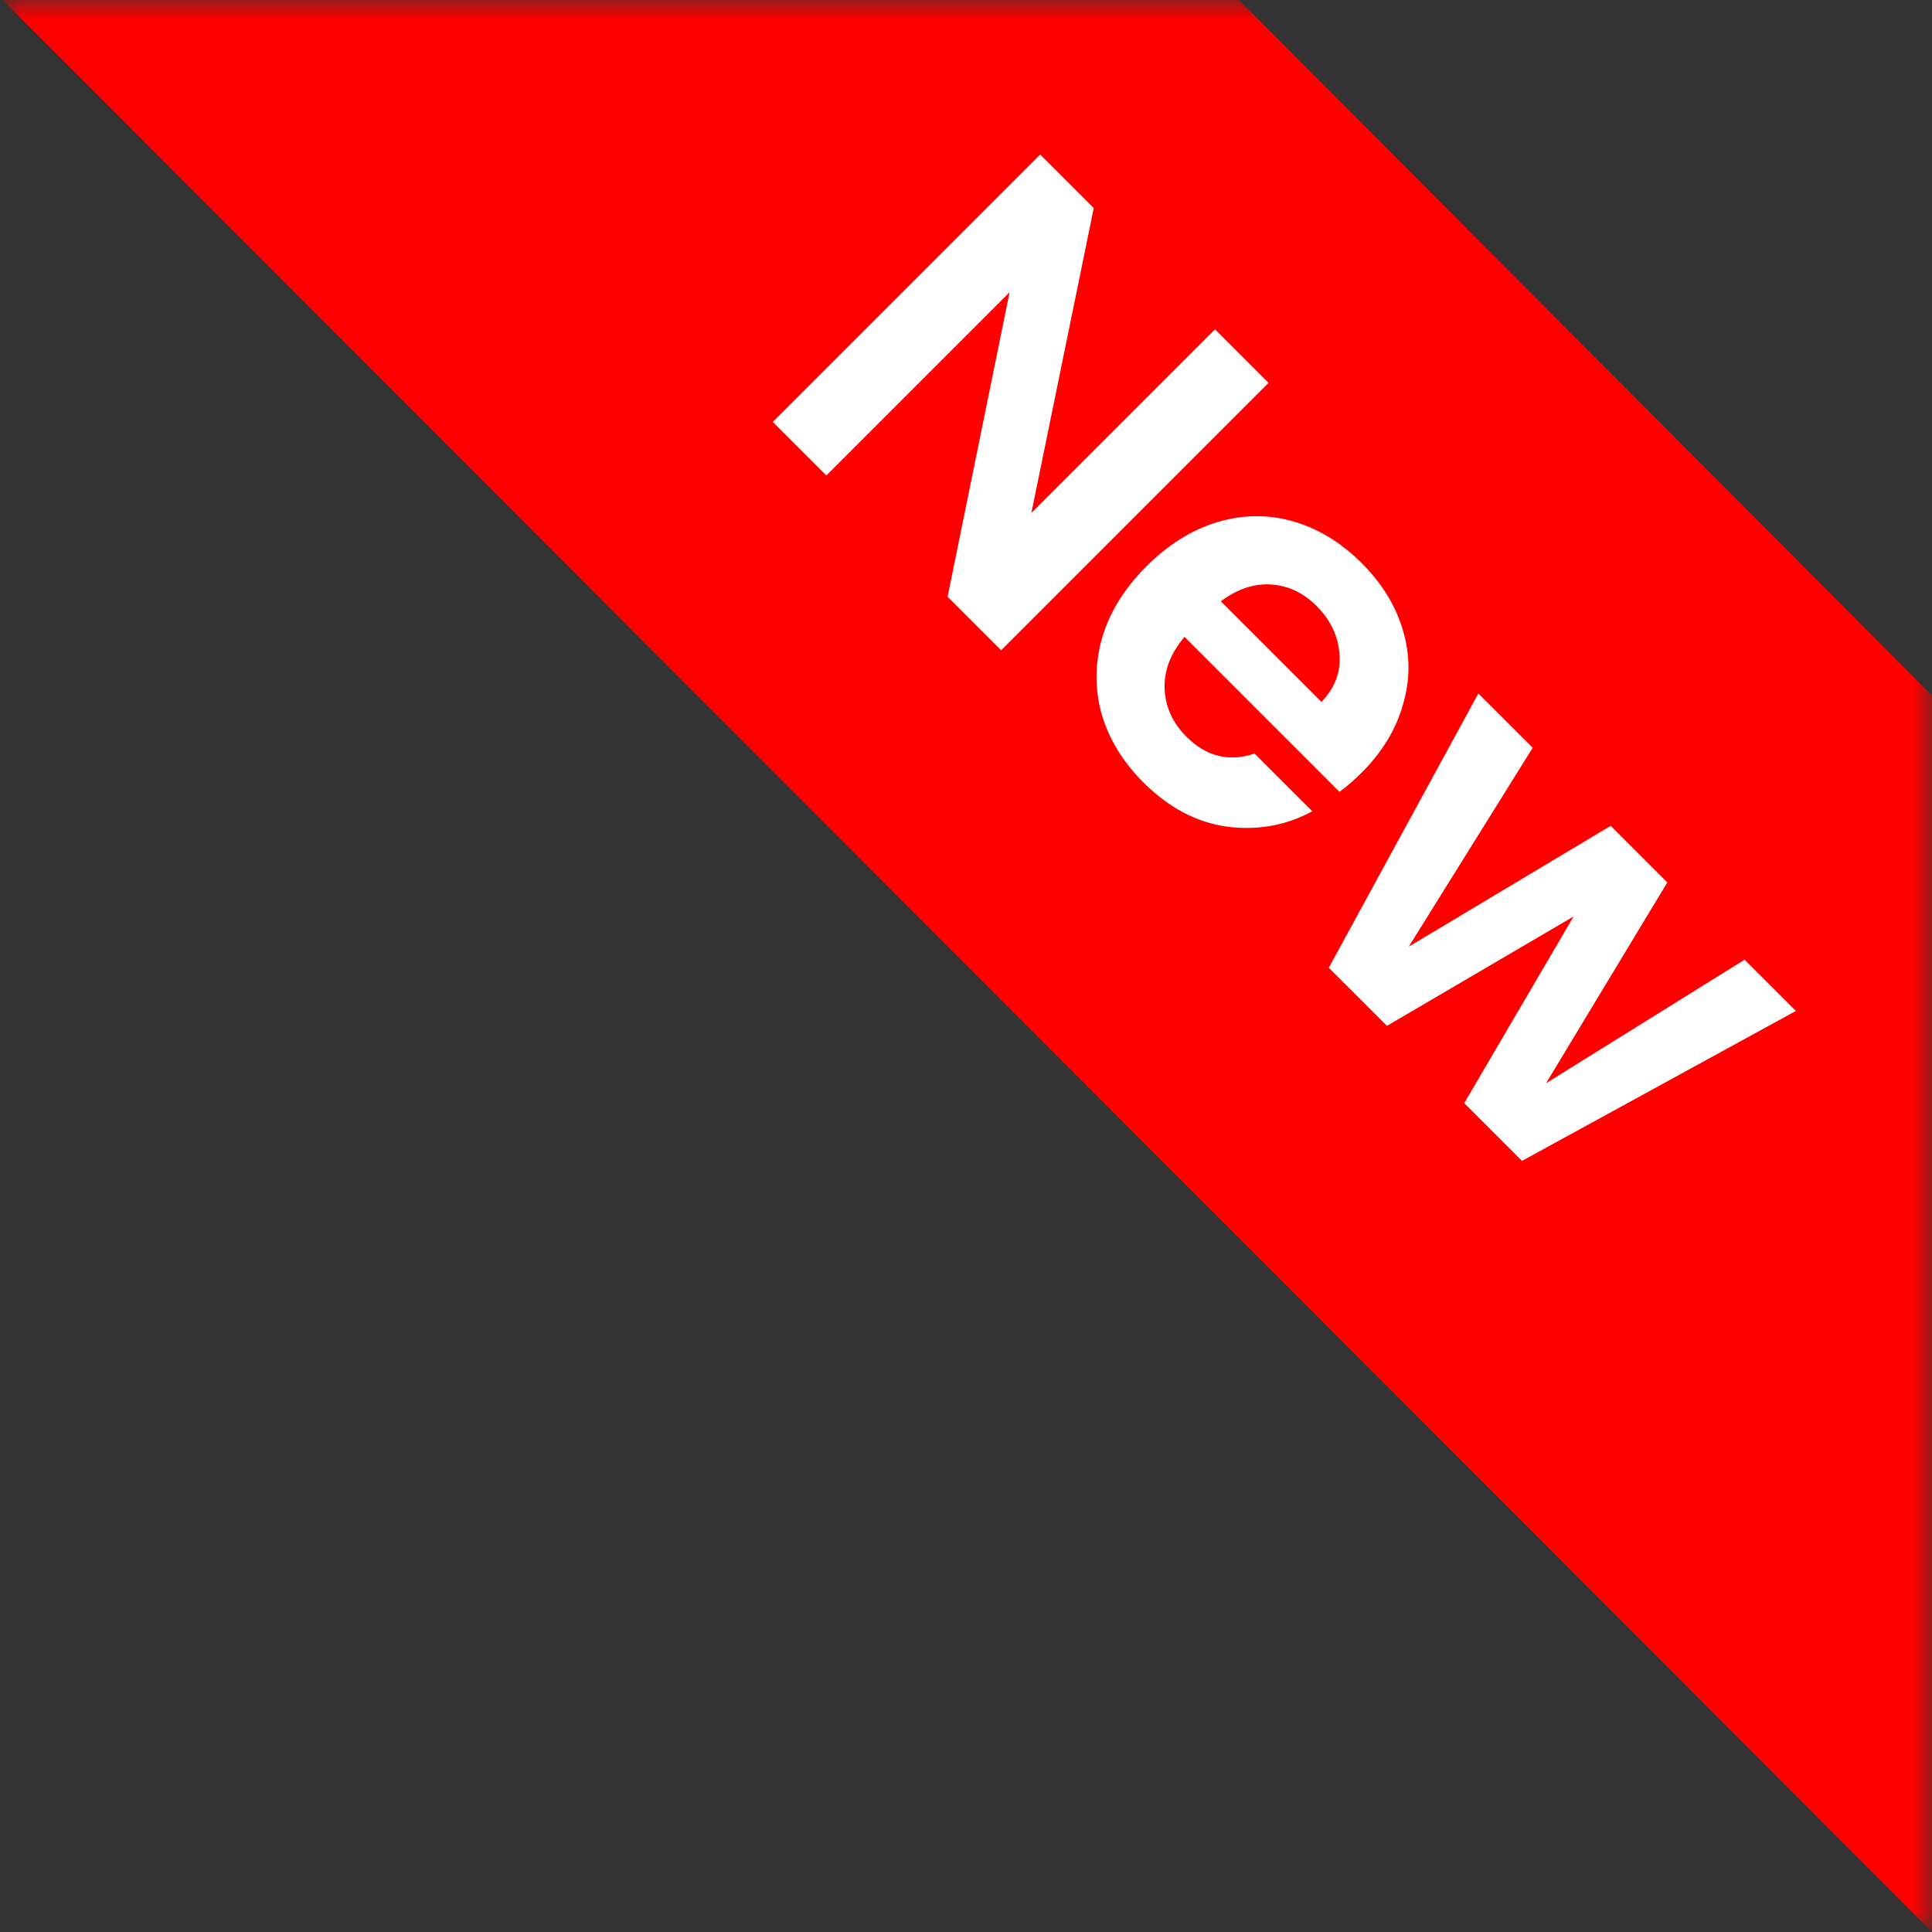
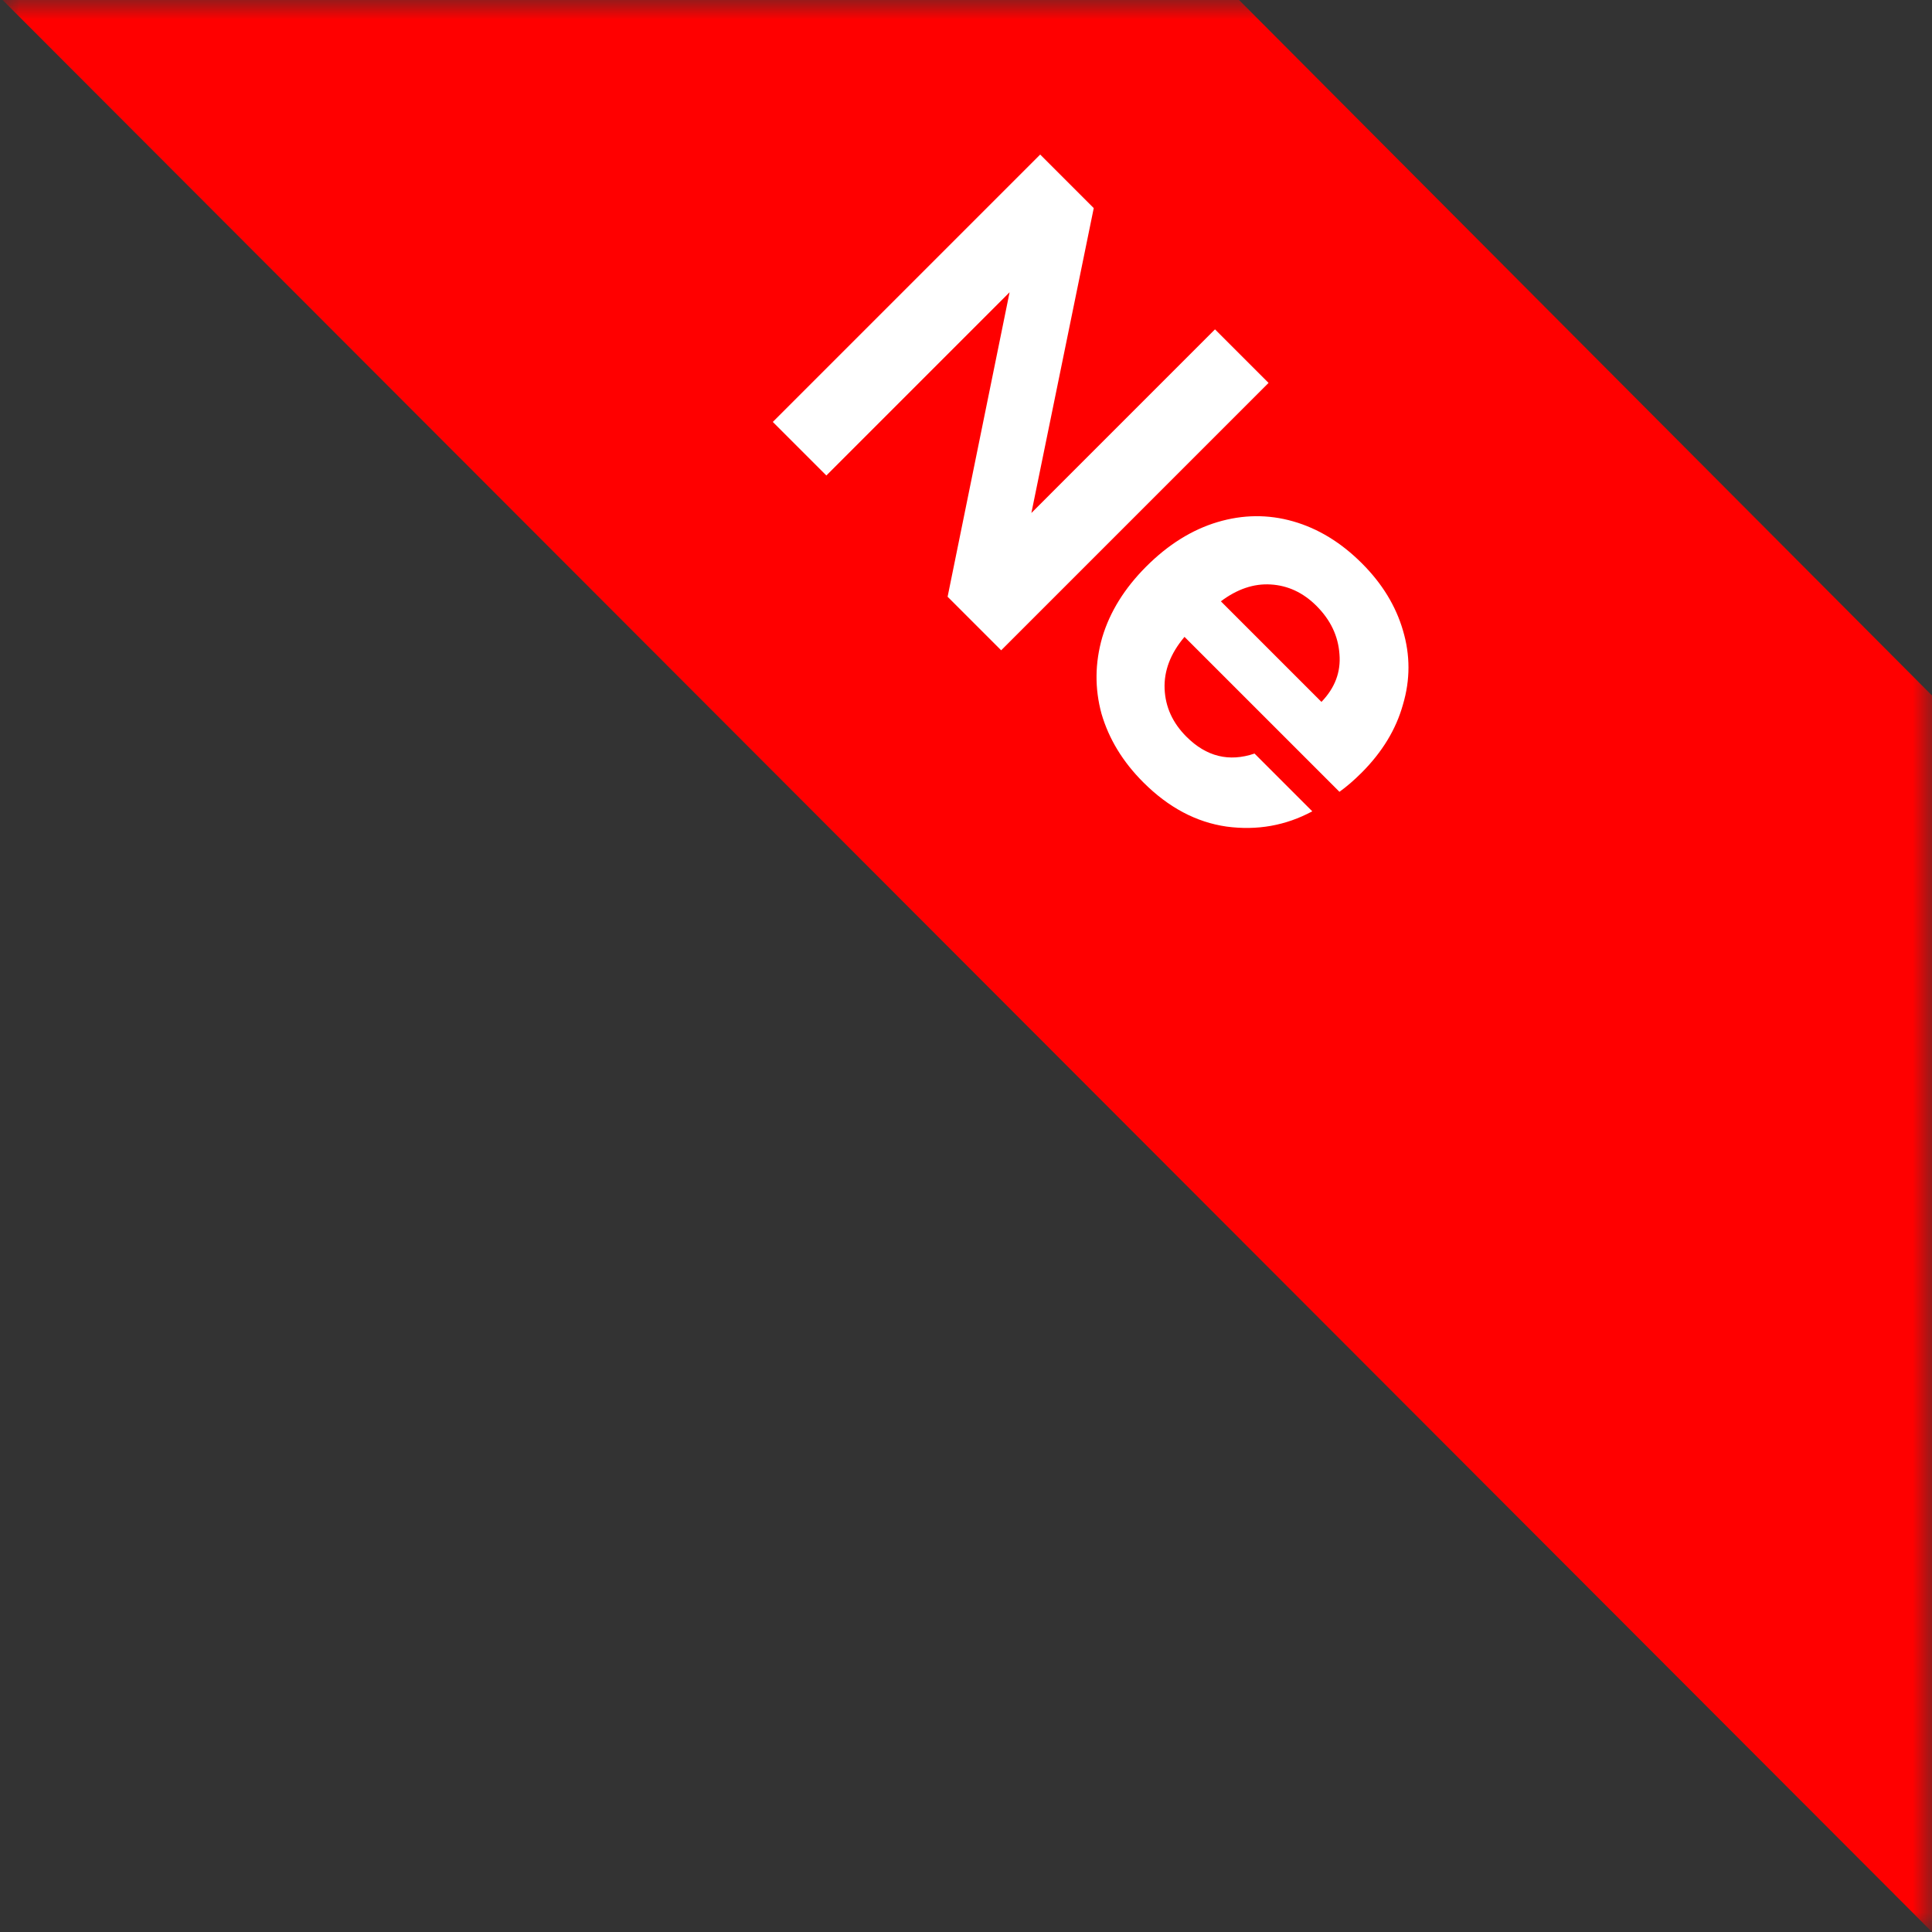
<svg xmlns="http://www.w3.org/2000/svg" fill="none" viewBox="0 0 50 50" height="50" width="50">
  <rect x="0" y="0" width="50" height="50" fill="#333333" stroke="none" />
  <mask height="50" width="50" y="0" x="0" maskUnits="userSpaceOnUse" style="mask-type:alpha" id="mask0_118_1784">
    <rect fill="#D9D9D9" height="50" width="50" />
  </mask>
  <g mask="url(#mask0_118_1784)">
    <path fill="#FF0000" d="M32 -0.067L50 18L50 50L5.58443e-05 -0.067L32 -0.067Z" />
  </g>
-   <path fill="white" d="M46.477 26.163L39.389 30.044L37.894 28.549L40.725 23.718L35.894 26.549L34.389 25.045L38.26 17.947L39.666 19.352L36.458 24.5L41.685 21.372L43.15 22.837L40.012 28.034L45.15 24.837L46.477 26.163Z" />
  <path fill="white" d="M35.239 19.997C35.041 20.195 34.849 20.36 34.665 20.492L30.655 16.482C30.292 16.911 30.121 17.36 30.14 17.829C30.16 18.297 30.348 18.71 30.705 19.066C31.22 19.581 31.807 19.726 32.467 19.502L33.962 20.997C33.275 21.366 32.536 21.498 31.744 21.392C30.959 21.28 30.239 20.898 29.586 20.244C29.058 19.716 28.698 19.125 28.507 18.472C28.329 17.819 28.335 17.159 28.527 16.492C28.725 15.832 29.104 15.222 29.665 14.661C30.233 14.093 30.847 13.71 31.507 13.512C32.167 13.315 32.82 13.308 33.467 13.493C34.114 13.678 34.708 14.04 35.249 14.582C35.77 15.103 36.123 15.681 36.308 16.314C36.499 16.954 36.499 17.594 36.308 18.235C36.13 18.875 35.773 19.462 35.239 19.997ZM34.199 18.165C34.549 17.802 34.704 17.39 34.665 16.928C34.632 16.459 34.434 16.044 34.071 15.681C33.727 15.337 33.331 15.152 32.883 15.126C32.447 15.1 32.018 15.245 31.596 15.562L34.199 18.165Z" />
-   <path fill="white" d="M25.91 16.83L24.524 15.444L26.128 7.564L21.386 12.306L20 10.92L26.92 4L28.306 5.386L26.692 13.276L31.444 8.524L32.83 9.91L25.91 16.83Z" />
+   <path fill="white" d="M25.91 16.83L24.524 15.444L26.128 7.564L21.386 12.306L20 10.92L26.92 4L28.306 5.386L26.692 13.276L31.444 8.524L32.83 9.91Z" />
</svg>